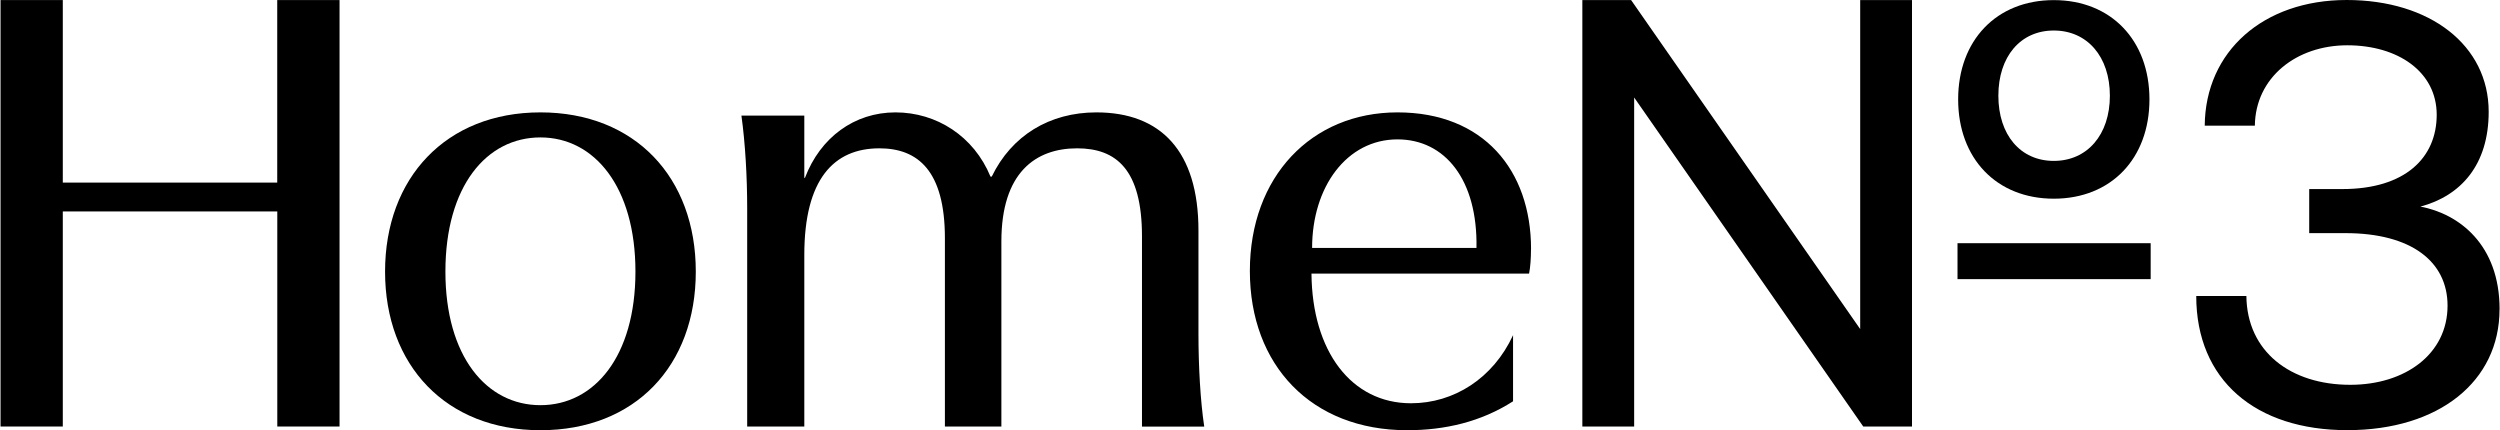
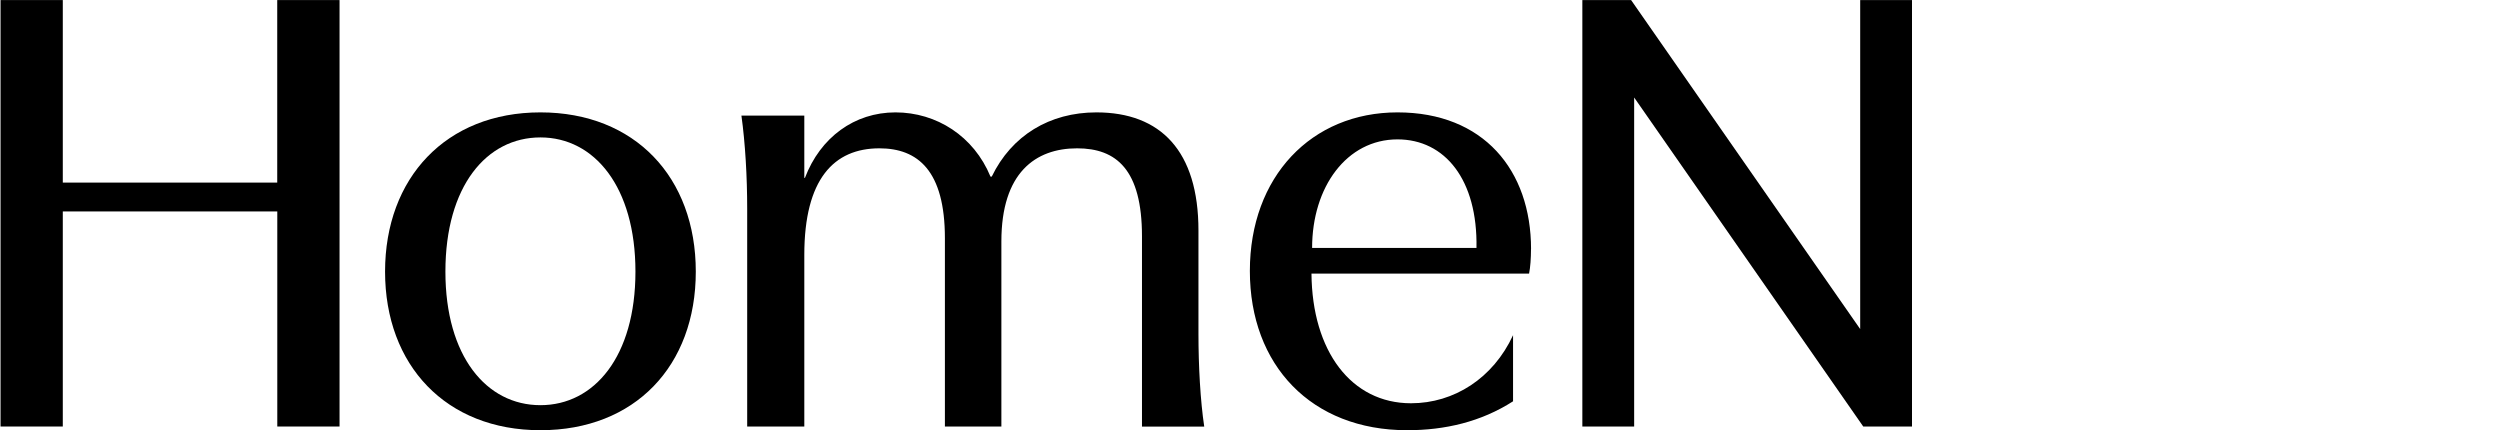
<svg xmlns="http://www.w3.org/2000/svg" width="4492" height="773" viewBox="0 0 4492 773" fill="none">
  <path d="M610.089 0.102V766.364H498.239V379.916H112.828V766.364H0.978V0.102H112.828V328.086H498.136V0.102H609.986H610.089Z" fill="black" />
  <path d="M1250.2 488.035C1250.2 657.625 1140.63 773 971.038 773C801.449 773 691.879 656.485 691.879 488.035C691.879 319.586 801.449 201.931 971.038 201.931C1140.63 201.931 1250.2 318.446 1250.2 488.035ZM800.308 488.035C800.308 640.313 874.115 728.011 971.038 728.011C1067.96 728.011 1141.77 640.313 1141.77 488.035C1141.77 335.758 1067.96 246.92 971.038 246.92C874.115 246.92 800.308 334.617 800.308 488.035Z" fill="black" />
  <path d="M2051.91 766.365V424.595C2051.91 304.659 2005.78 266.512 1935.39 266.512C1860.44 266.512 1799.28 310.361 1799.28 433.821V766.365H1697.8V428.016C1697.8 306.94 1649.39 266.512 1580.14 266.512C1498.25 266.512 1445.18 321.867 1445.18 457.974V766.365H1342.55V374.941C1342.55 318.446 1339.13 257.39 1332.19 207.736H1445.18V319.586H1446.32C1474 246.92 1535.16 201.931 1608.96 201.931C1682.77 201.931 1749.73 244.639 1779.69 317.306H1781.97C1817.74 243.499 1885.84 201.931 1970.01 201.931C2085.39 201.931 2153.39 271.177 2153.39 414.229V599.989C2153.39 657.625 2156.81 720.34 2163.76 766.469H2051.91V766.365Z" fill="black" />
  <path d="M2750.89 447.711C2750.89 463.882 2749.75 480.054 2747.47 491.56H2356.46C2357.6 631.088 2427.99 724.59 2535.28 724.59C2612.61 724.59 2682.89 679.601 2718.65 602.27V721.065C2661.02 757.969 2596.44 773 2528.33 773C2356.46 773 2245.75 656.485 2245.75 486.895C2245.75 317.306 2356.46 201.931 2511.02 201.931C2665.58 201.931 2751 305.799 2751 447.608L2750.89 447.711ZM2511.02 250.445C2419.9 250.445 2357.6 335.757 2357.6 445.431H2652.93C2655.21 323.111 2596.44 250.445 2511.02 250.445Z" fill="black" />
  <path d="M2843.16 766.364V0.102H2930.75L3342.39 591.281V0.102H3435.48V766.364H3347.88L2936.25 175.186V766.364H2843.16Z" fill="black" />
-   <path d="M3517.26 436.931H3864.32V501.512H3517.26V436.931ZM3690.27 357.008C3587.34 357.008 3518.4 284.756 3518.4 178.608C3518.4 72.459 3587.34 0.207 3690.27 0.207C3793.21 0.207 3862.14 72.459 3862.14 178.608C3862.14 284.756 3793.21 357.008 3690.27 357.008ZM3690.27 289.11C3750.5 289.11 3791.03 242.048 3791.03 171.973C3791.03 101.898 3750.5 54.836 3690.27 54.836C3630.05 54.836 3590.65 101.898 3590.65 171.973C3590.65 242.048 3630.05 289.11 3690.27 289.11Z" fill="black" />
-   <path d="M4491.16 555.83C4491.16 684.992 4382.63 772.896 4217.6 772.896C4052.57 772.896 3946.21 682.815 3946.21 531.884H4036.3C4037.33 631.71 4115.49 691.419 4222.99 691.419C4321.78 691.419 4397.76 636.064 4397.76 549.196C4397.76 469.999 4332.66 418.894 4214.28 418.894H4149.18V339.697H4208.89C4321.78 339.697 4378.27 283.305 4378.27 206.182C4378.27 129.058 4308.82 81.374 4217.6 81.374C4126.38 81.374 4052.57 138.906 4051.53 225.774H3961.45C3962.49 92.258 4066.77 0 4216.56 0C4366.35 0 4471.67 81.374 4471.67 200.791C4471.67 296.367 4421.71 351.722 4349.04 371.21C4418.49 384.271 4491.26 439.626 4491.26 555.727L4491.16 555.83Z" fill="black" />
</svg>